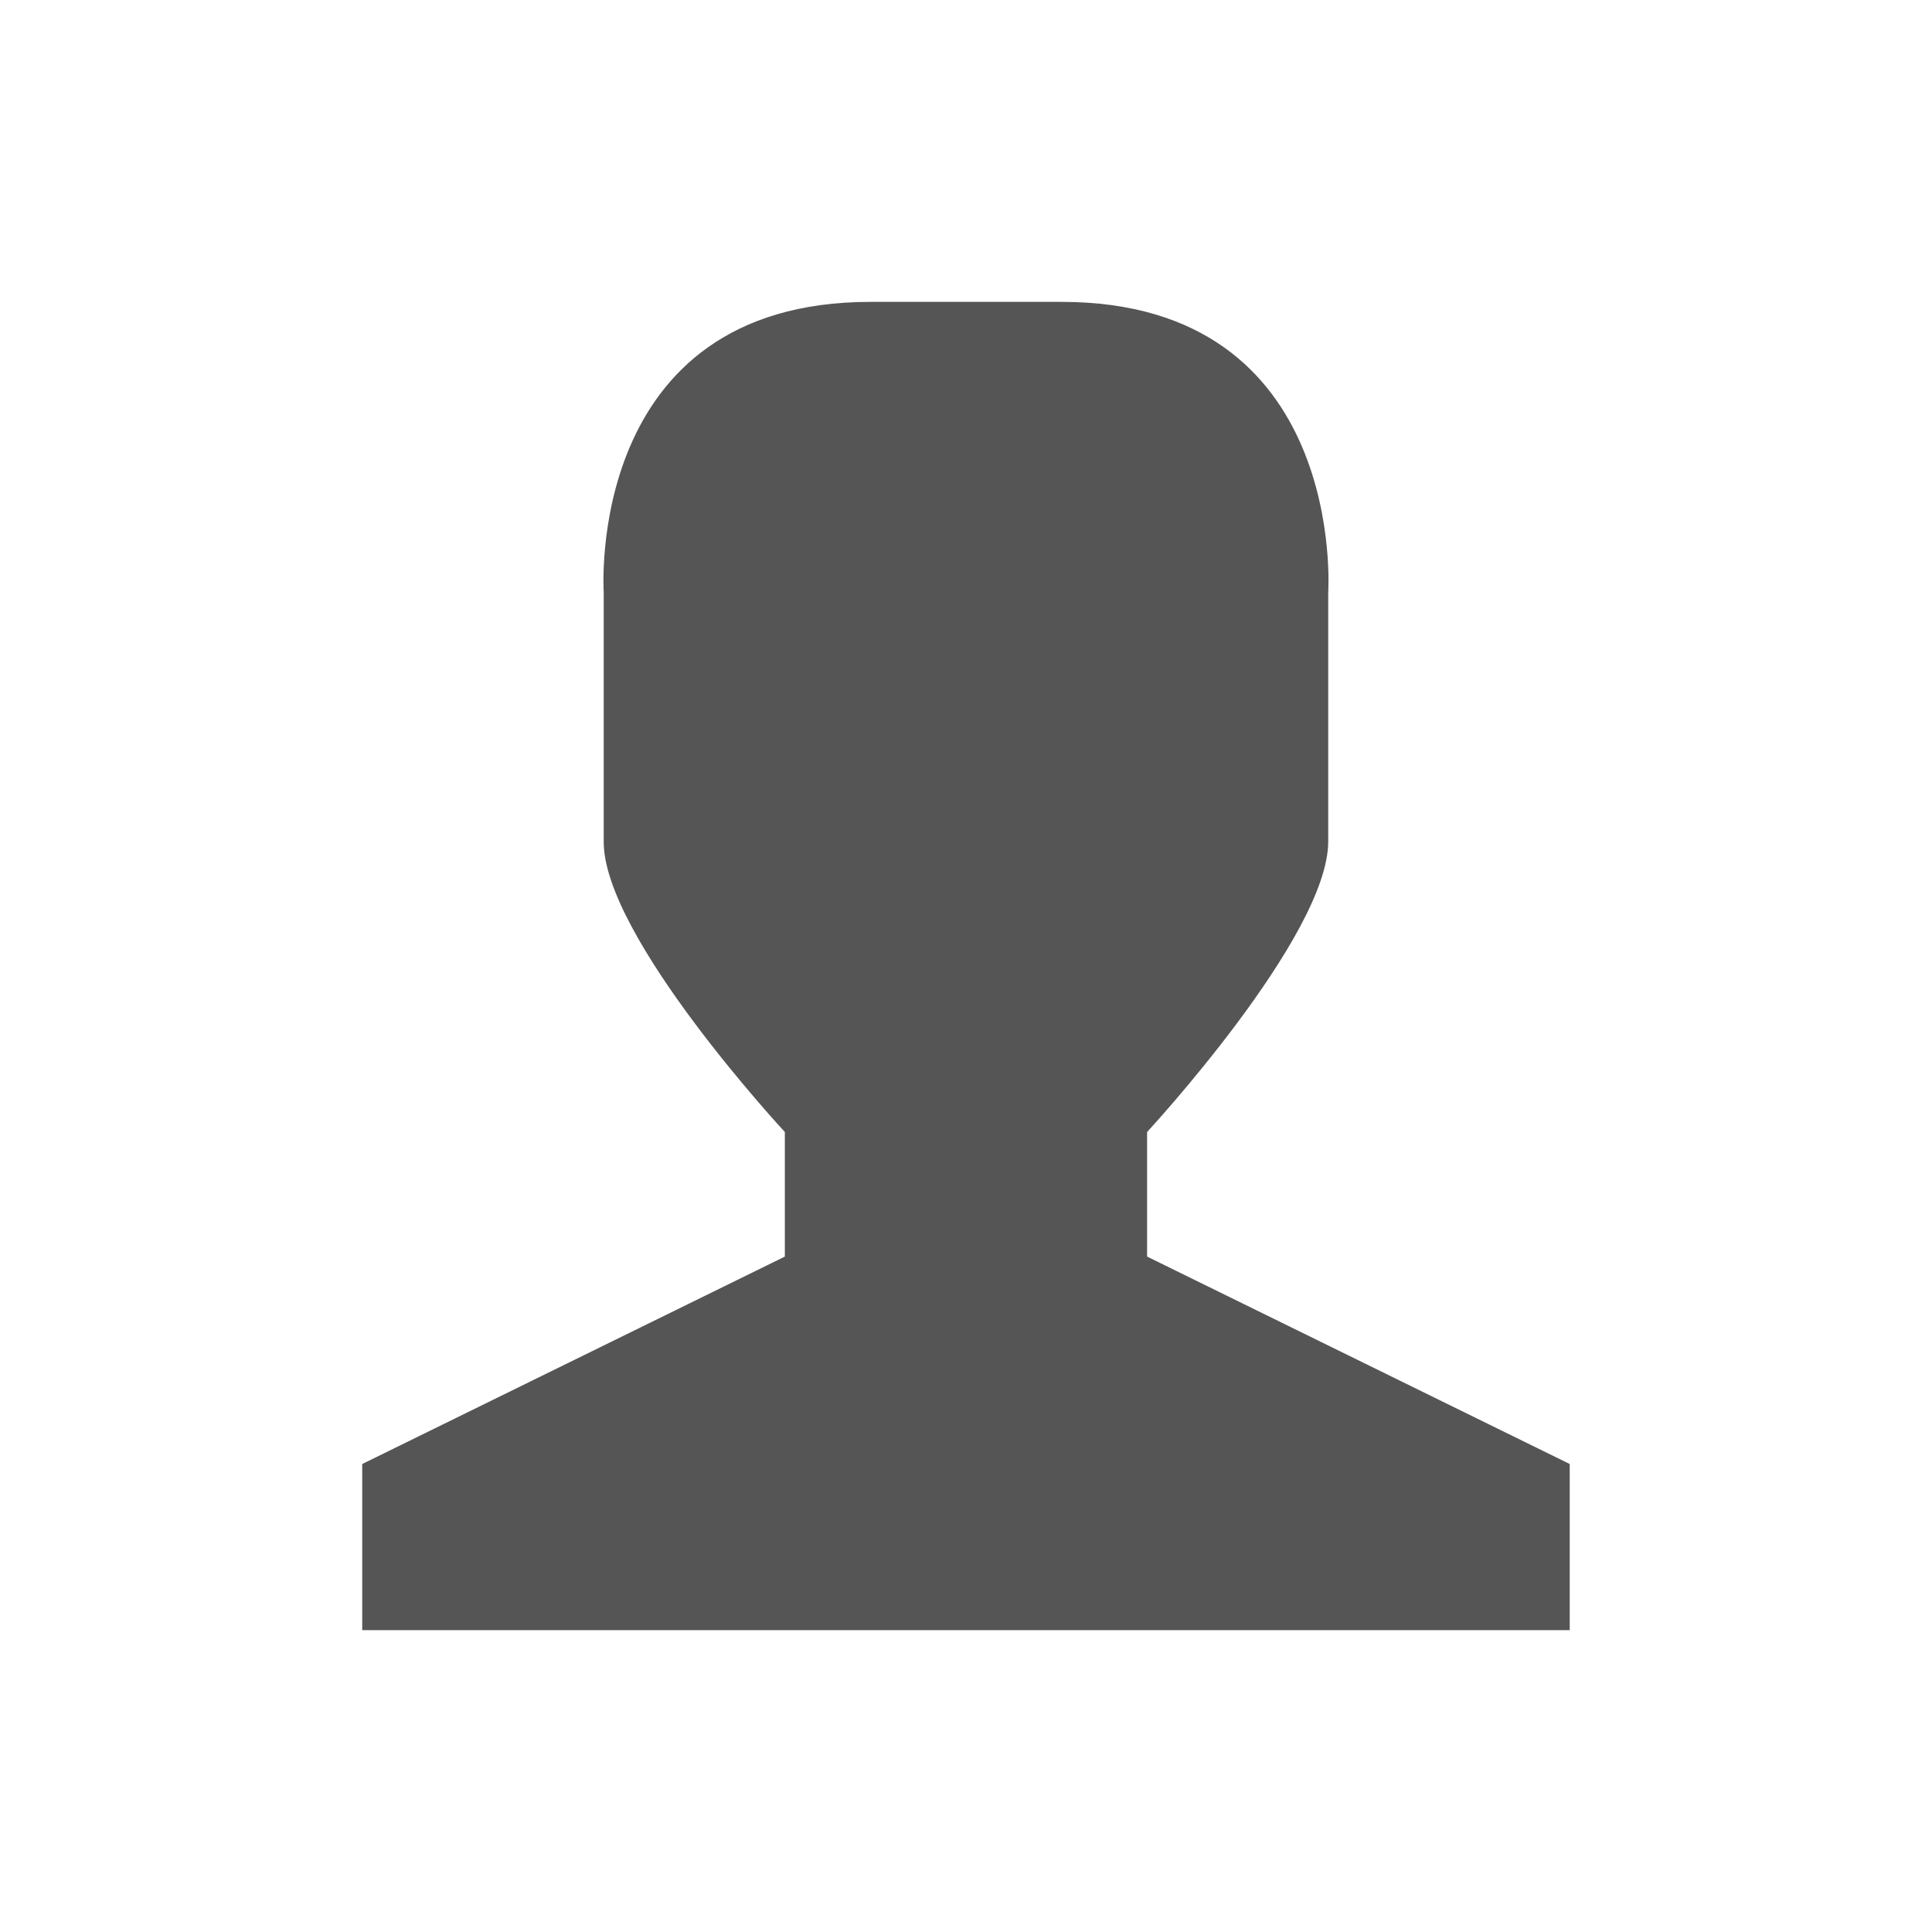
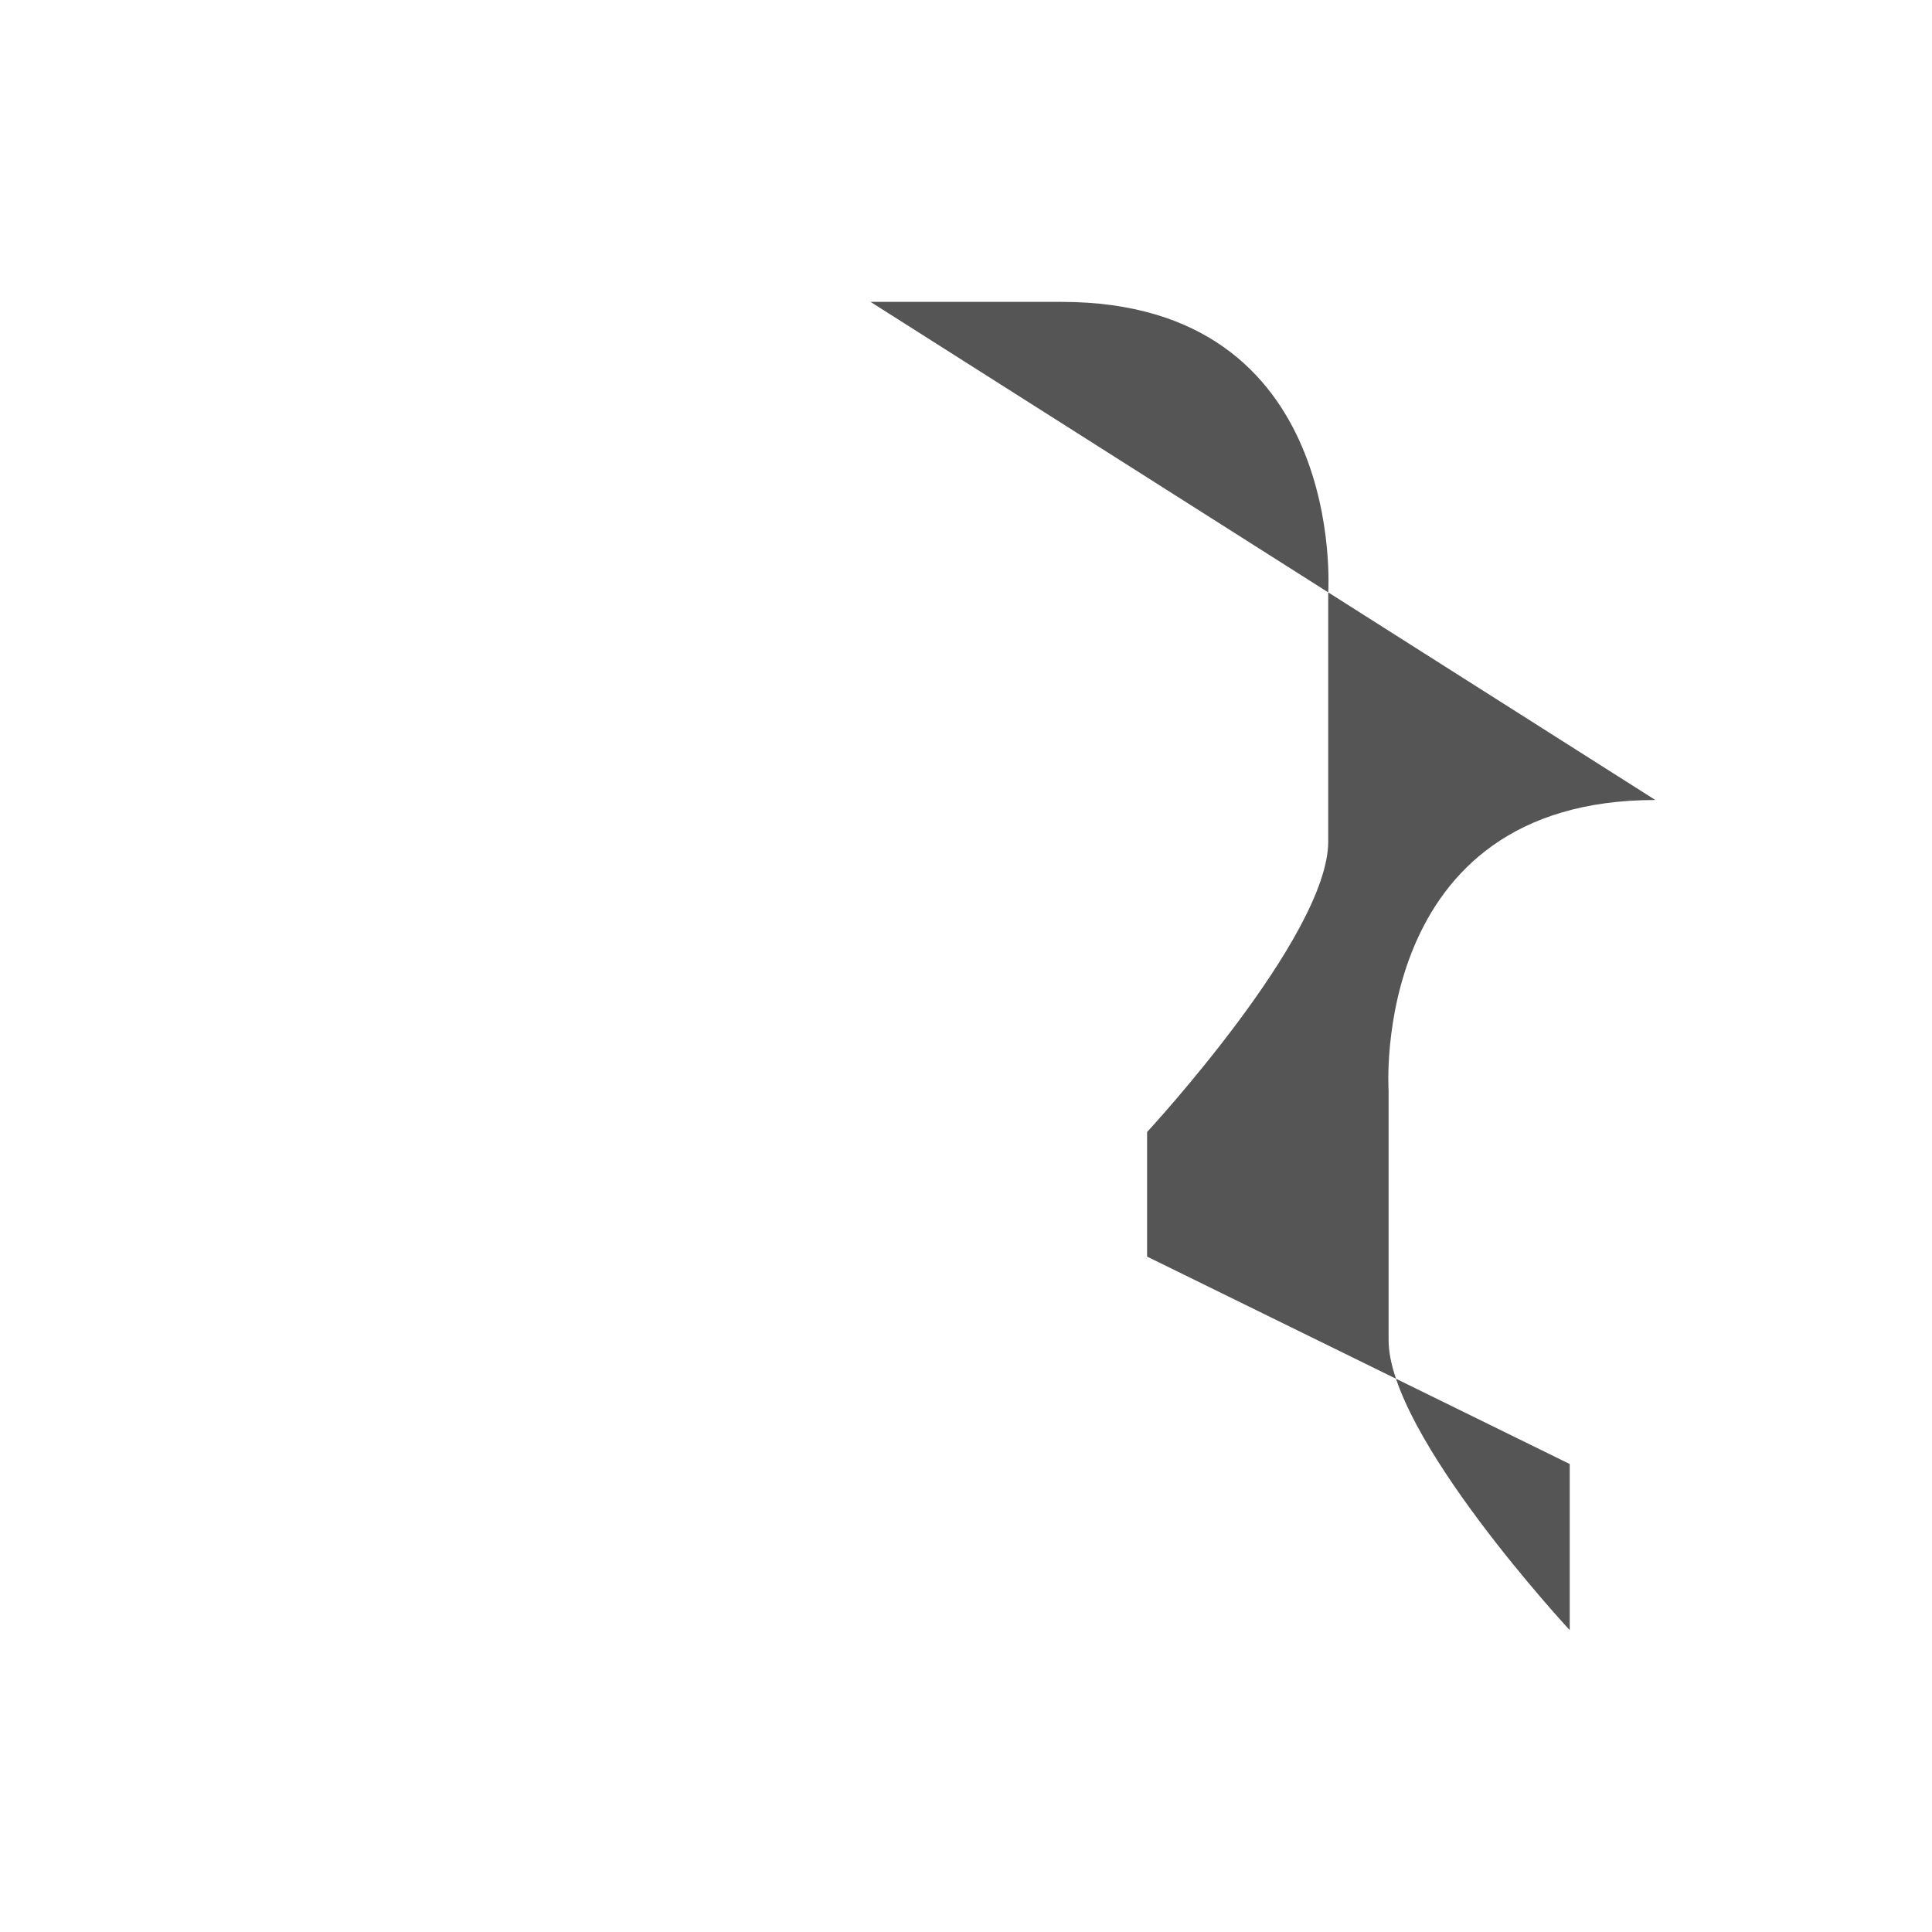
<svg xmlns="http://www.w3.org/2000/svg" viewBox="0 0 64 64">
-   <path d="m 28.837 10 6.325 0 c 9.484 0 8.837 9.622 8.837 9.622 l 0 8.255 c 0 3.142 -6 9.622 -6 9.622 l 0 4.127 14 6.871 l 0 5.503 l -40 0 0 -5.503 14 -6.871 0 -4.127 c 0 0 -6.02 -6.48 -6 -9.622 l 0 -8.255 c 0 0 -0.646 -9.622 8.837 -9.622" style="fill:#555" />
+   <path d="m 28.837 10 6.325 0 c 9.484 0 8.837 9.622 8.837 9.622 l 0 8.255 c 0 3.142 -6 9.622 -6 9.622 l 0 4.127 14 6.871 l 0 5.503 c 0 0 -6.02 -6.48 -6 -9.622 l 0 -8.255 c 0 0 -0.646 -9.622 8.837 -9.622" style="fill:#555" />
</svg>